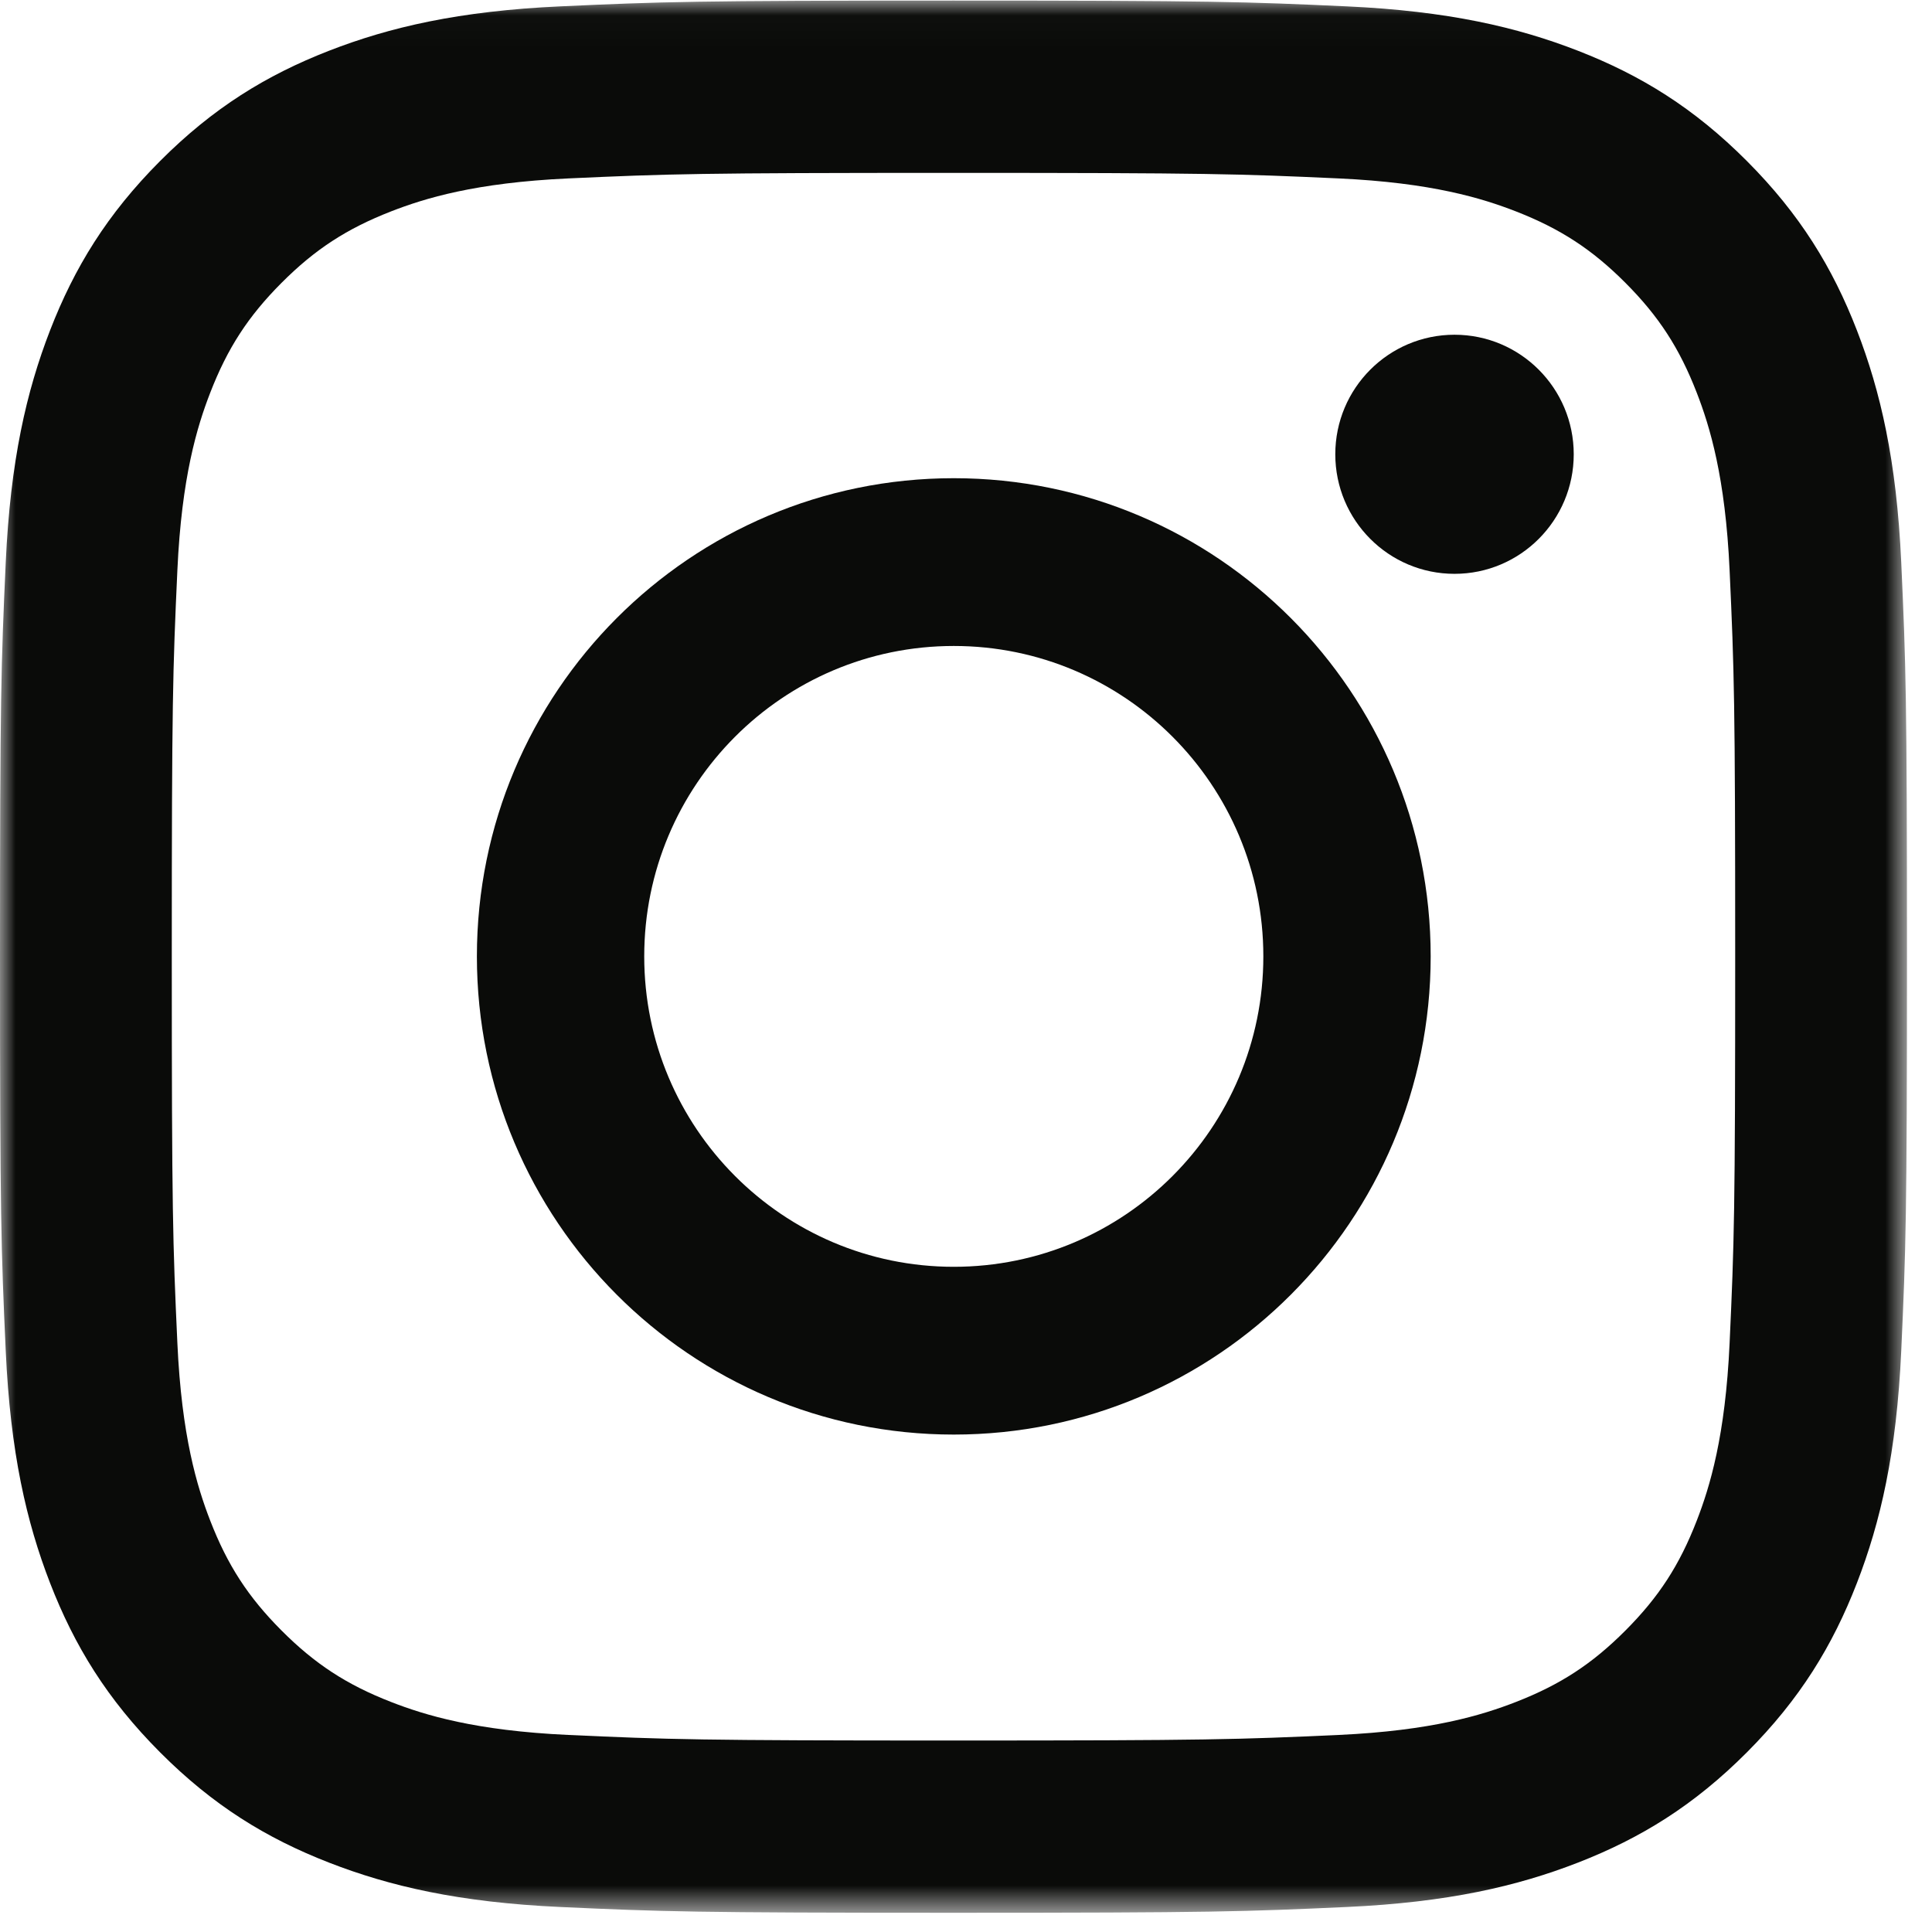
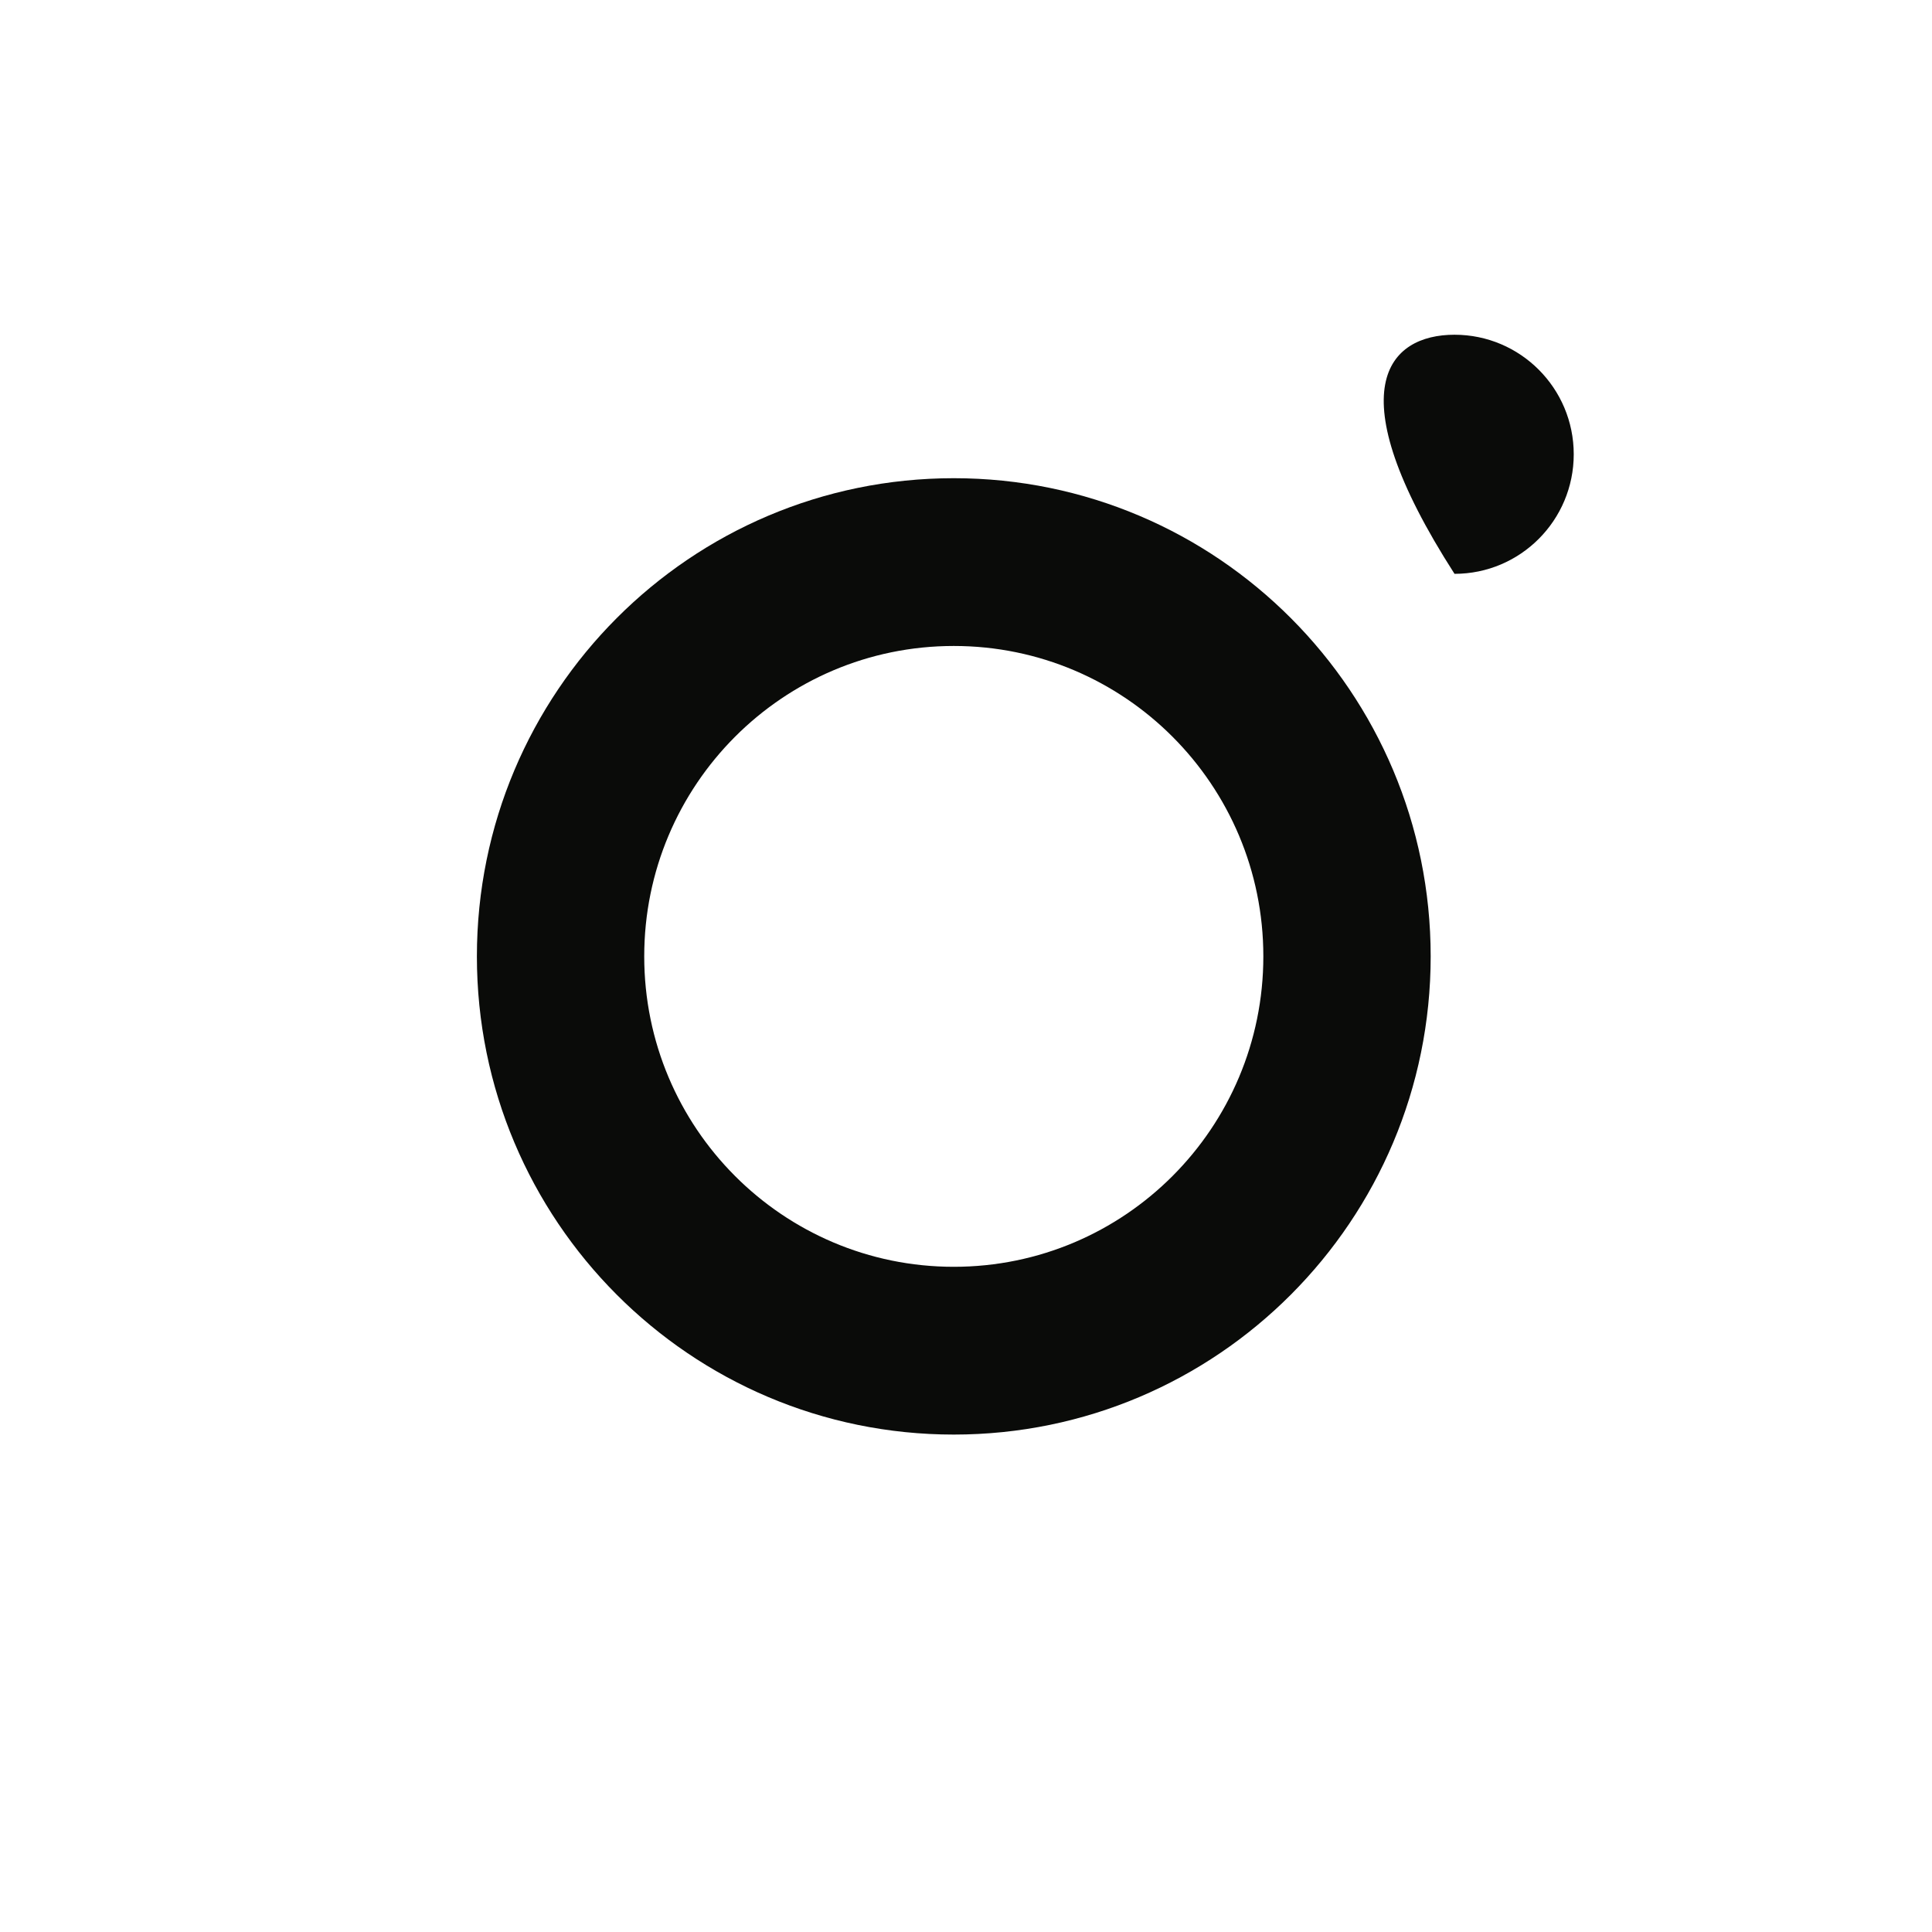
<svg xmlns="http://www.w3.org/2000/svg" xmlns:xlink="http://www.w3.org/1999/xlink" width="62px" height="62px" viewBox="0 0 62 62" version="1.1">
  <desc>Created with Sketch.</desc>
  <defs>
-     <polygon id="path-1" points="0 0.019 61.197 0.019 61.197 61.375 0 61.375" />
-   </defs>
+     </defs>
  <g id="Page-1" stroke="none" stroke-width="1" fill="none" fill-rule="evenodd">
    <g id="Follow-the-herd" transform="translate(-764, -2356)">
      <g id="Group-2" transform="translate(764, 2356)">
        <g id="Group-3">
          <mask id="mask-2" fill="white">
            <use xlink:href="#path-1" />
          </mask>
          <g id="Clip-2" />
          <path d="M30.599,0.019 C22.288,0.019 21.246,0.055 17.983,0.204 C14.726,0.353 12.502,0.872 10.555,1.63 C8.543,2.414 6.837,3.463 5.136,5.169 C3.435,6.875 2.388,8.586 1.606,10.603 C0.85,12.555 0.333,14.785 0.184,18.051 C0.035,21.324 0,22.368 0,30.701 C0,39.034 0.035,40.079 0.184,43.351 C0.333,46.617 0.85,48.847 1.606,50.799 C2.388,52.816 3.435,54.527 5.136,56.233 C6.837,57.939 8.543,58.988 10.555,59.772 C12.502,60.53 14.726,61.049 17.983,61.198 C21.246,61.347 22.288,61.383 30.599,61.383 C38.909,61.383 39.951,61.347 43.214,61.198 C46.471,61.049 48.695,60.53 50.642,59.772 C52.654,58.988 54.36,57.939 56.061,56.233 C57.762,54.527 58.809,52.816 59.591,50.799 C60.347,48.847 60.864,46.617 61.013,43.351 C61.162,40.079 61.197,39.034 61.197,30.701 C61.197,22.368 61.162,21.324 61.013,18.051 C60.864,14.785 60.347,12.555 59.591,10.603 C58.809,8.586 57.762,6.875 56.061,5.169 C54.36,3.463 52.654,2.414 50.642,1.63 C48.695,0.872 46.471,0.353 43.214,0.204 C39.951,0.055 38.909,0.019 30.599,0.019 Z M30.599,5.548 C38.769,5.548 39.736,5.579 42.963,5.726 C45.946,5.863 47.566,6.363 48.645,6.783 C50.073,7.34 51.092,8.004 52.163,9.078 C53.234,10.152 53.897,11.174 54.452,12.606 C54.871,13.687 55.369,15.312 55.505,18.303 C55.653,21.538 55.684,22.509 55.684,30.701 C55.684,38.893 55.653,39.864 55.505,43.099 C55.369,46.091 54.871,47.715 54.452,48.796 C53.897,50.228 53.234,51.25 52.163,52.324 C51.092,53.398 50.073,54.063 48.645,54.619 C47.566,55.039 45.946,55.539 42.963,55.676 C39.737,55.823 38.769,55.855 30.599,55.855 C22.428,55.855 21.46,55.823 18.234,55.676 C15.251,55.539 13.631,55.039 12.552,54.619 C11.124,54.063 10.105,53.398 9.034,52.324 C7.963,51.25 7.3,50.228 6.745,48.796 C6.326,47.715 5.828,46.091 5.692,43.099 C5.544,39.864 5.513,38.893 5.513,30.701 C5.513,22.509 5.544,21.538 5.692,18.303 C5.828,15.312 6.326,13.687 6.745,12.606 C7.3,11.174 7.963,10.152 9.034,9.078 C10.105,8.004 11.124,7.34 12.552,6.783 C13.631,6.363 15.251,5.863 18.234,5.726 C21.461,5.579 22.428,5.548 30.599,5.548 Z" id="Fill-1" fill="#0A0B09" mask="url(#mask-2)" />
        </g>
        <path d="M30.608,40.653 C25.122,40.653 20.674,36.193 20.674,30.691 C20.674,25.19 25.122,20.73 30.608,20.73 C36.095,20.73 40.542,25.19 40.542,30.691 C40.542,36.193 36.095,40.653 30.608,40.653 Z M30.608,15.346 C22.156,15.346 15.304,22.216 15.304,30.691 C15.304,39.167 22.156,46.037 30.608,46.037 C39.06,46.037 45.912,39.167 45.912,30.691 C45.912,22.216 39.06,15.346 30.608,15.346 Z" id="Fill-4" fill="#0A0B09" />
-         <path d="M50.503,14.578 C50.503,16.697 48.79,18.415 46.677,18.415 C44.564,18.415 42.851,16.697 42.851,14.578 C42.851,12.46 44.564,10.742 46.677,10.742 C48.79,10.742 50.503,12.46 50.503,14.578" id="Fill-5" fill="#0A0B09" />
+         <path d="M50.503,14.578 C50.503,16.697 48.79,18.415 46.677,18.415 C42.851,12.46 44.564,10.742 46.677,10.742 C48.79,10.742 50.503,12.46 50.503,14.578" id="Fill-5" fill="#0A0B09" />
      </g>
    </g>
  </g>
</svg>